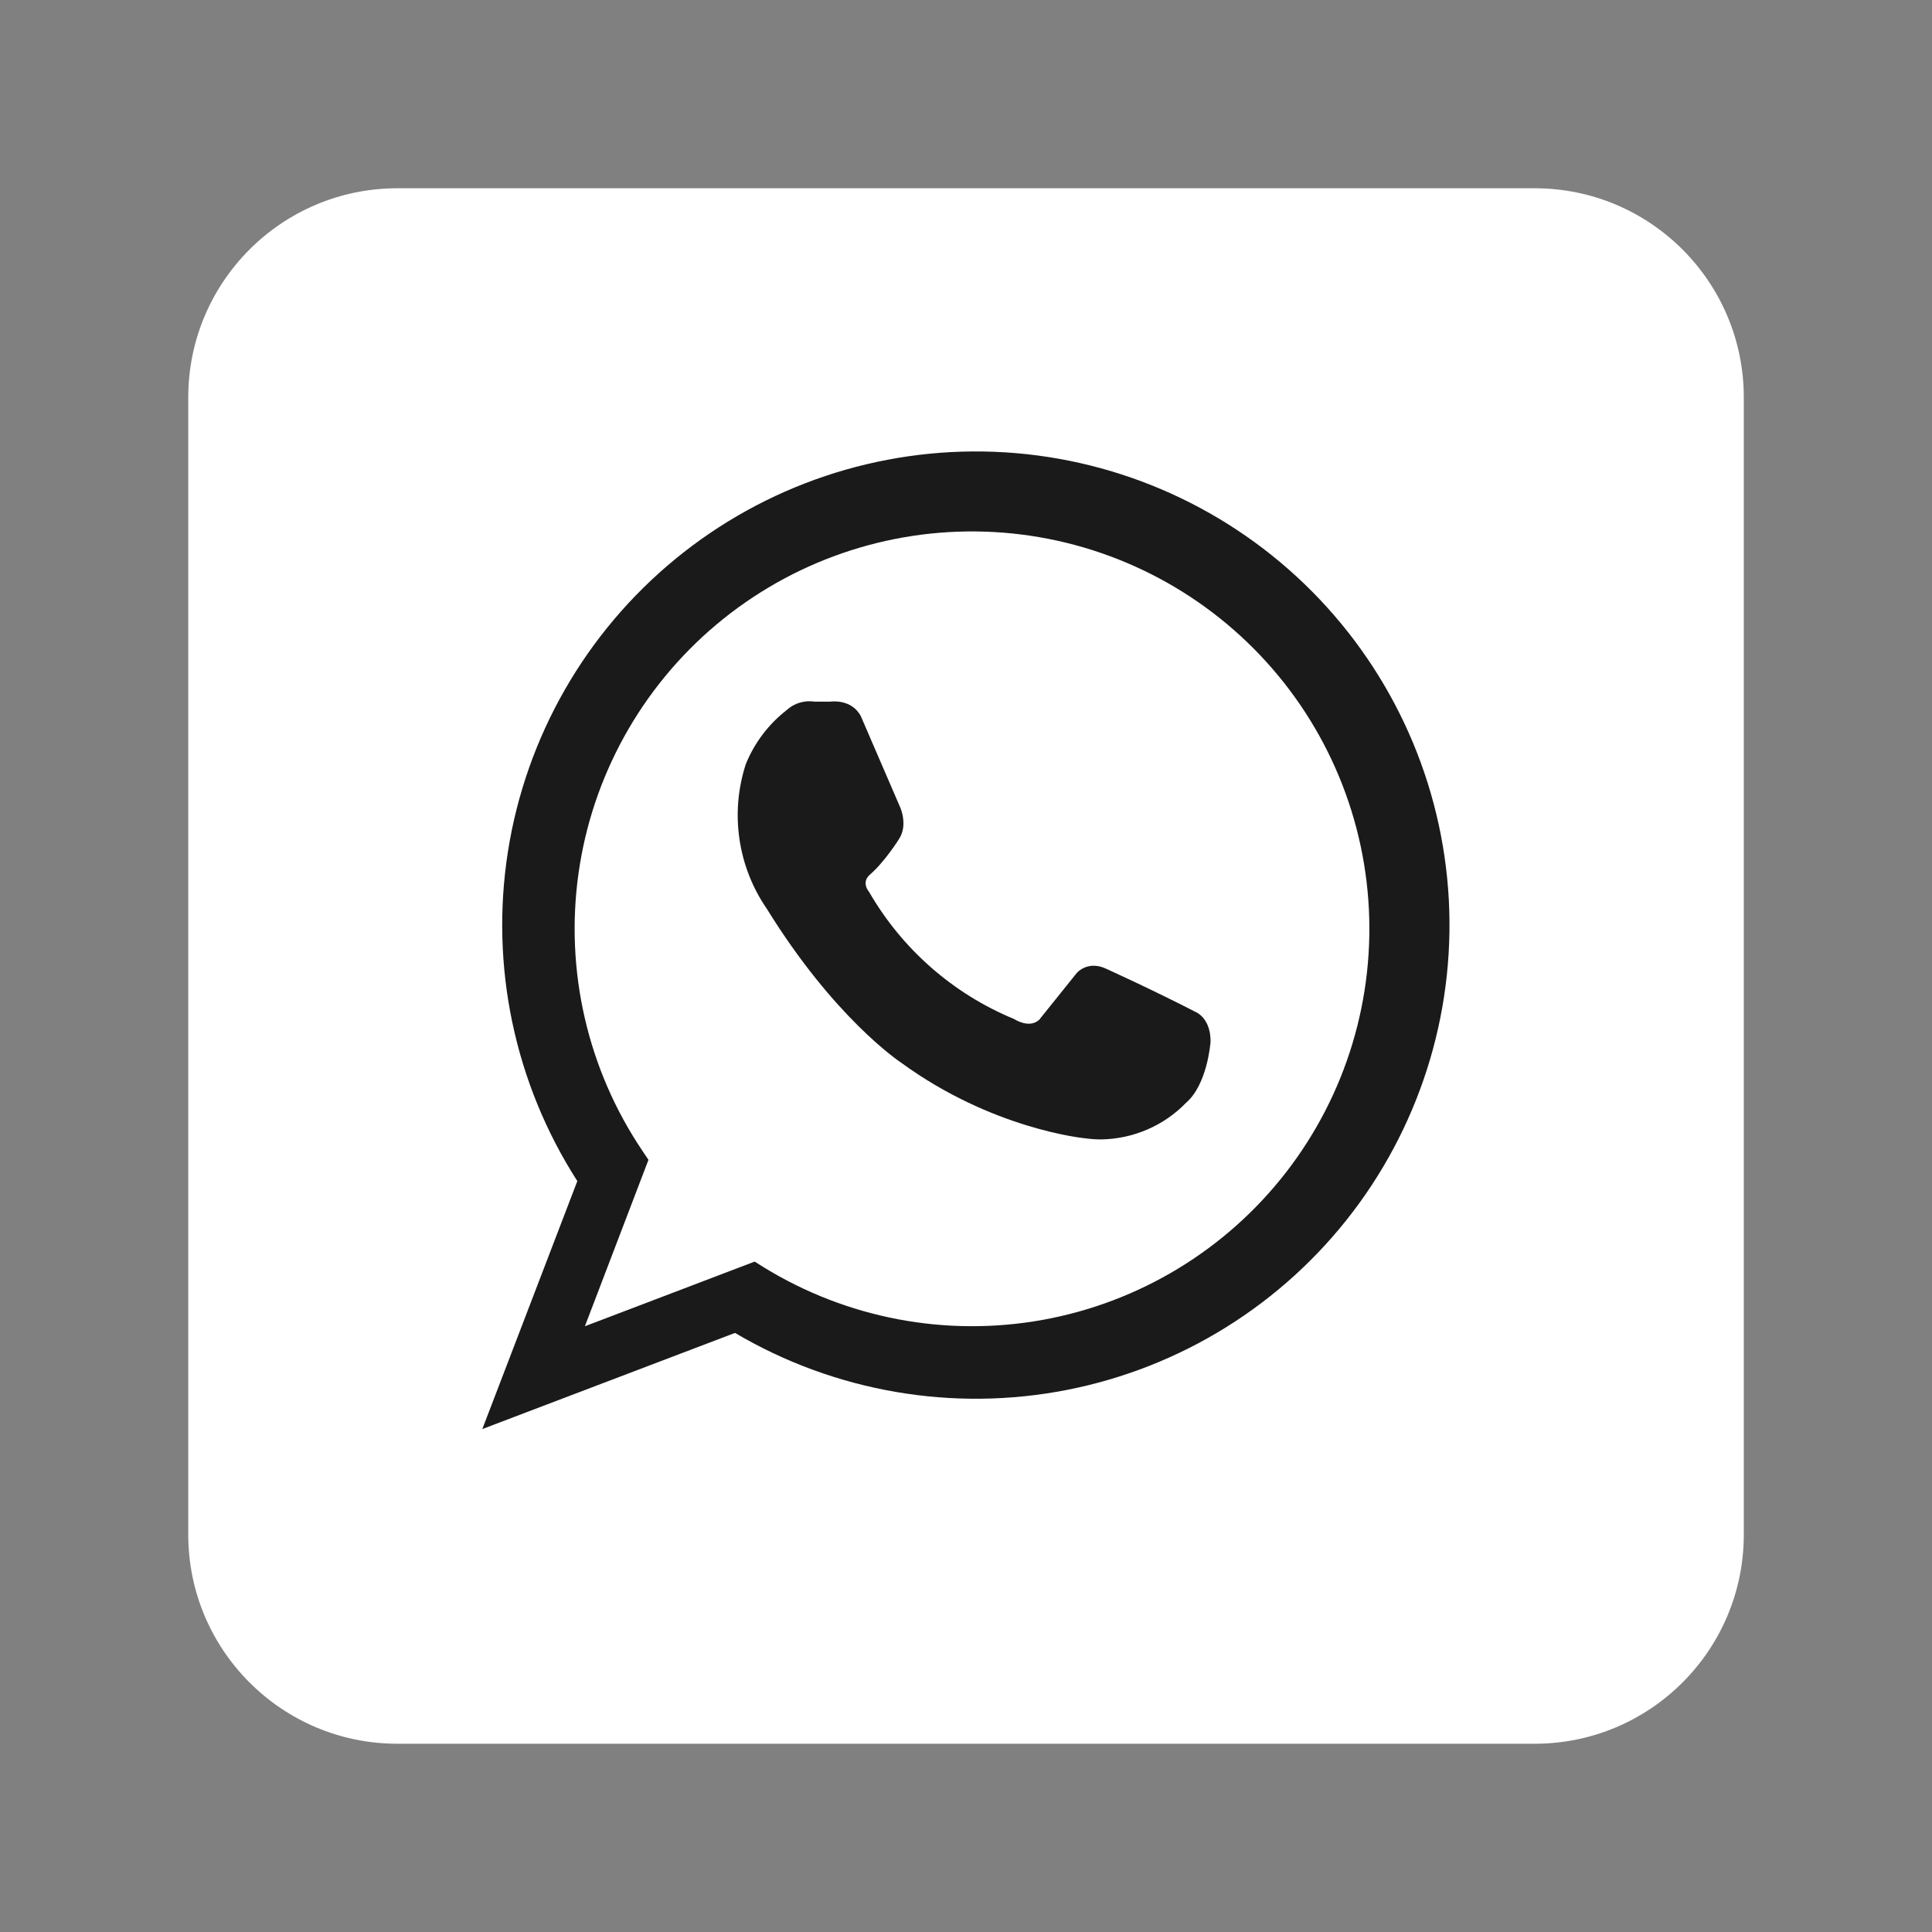
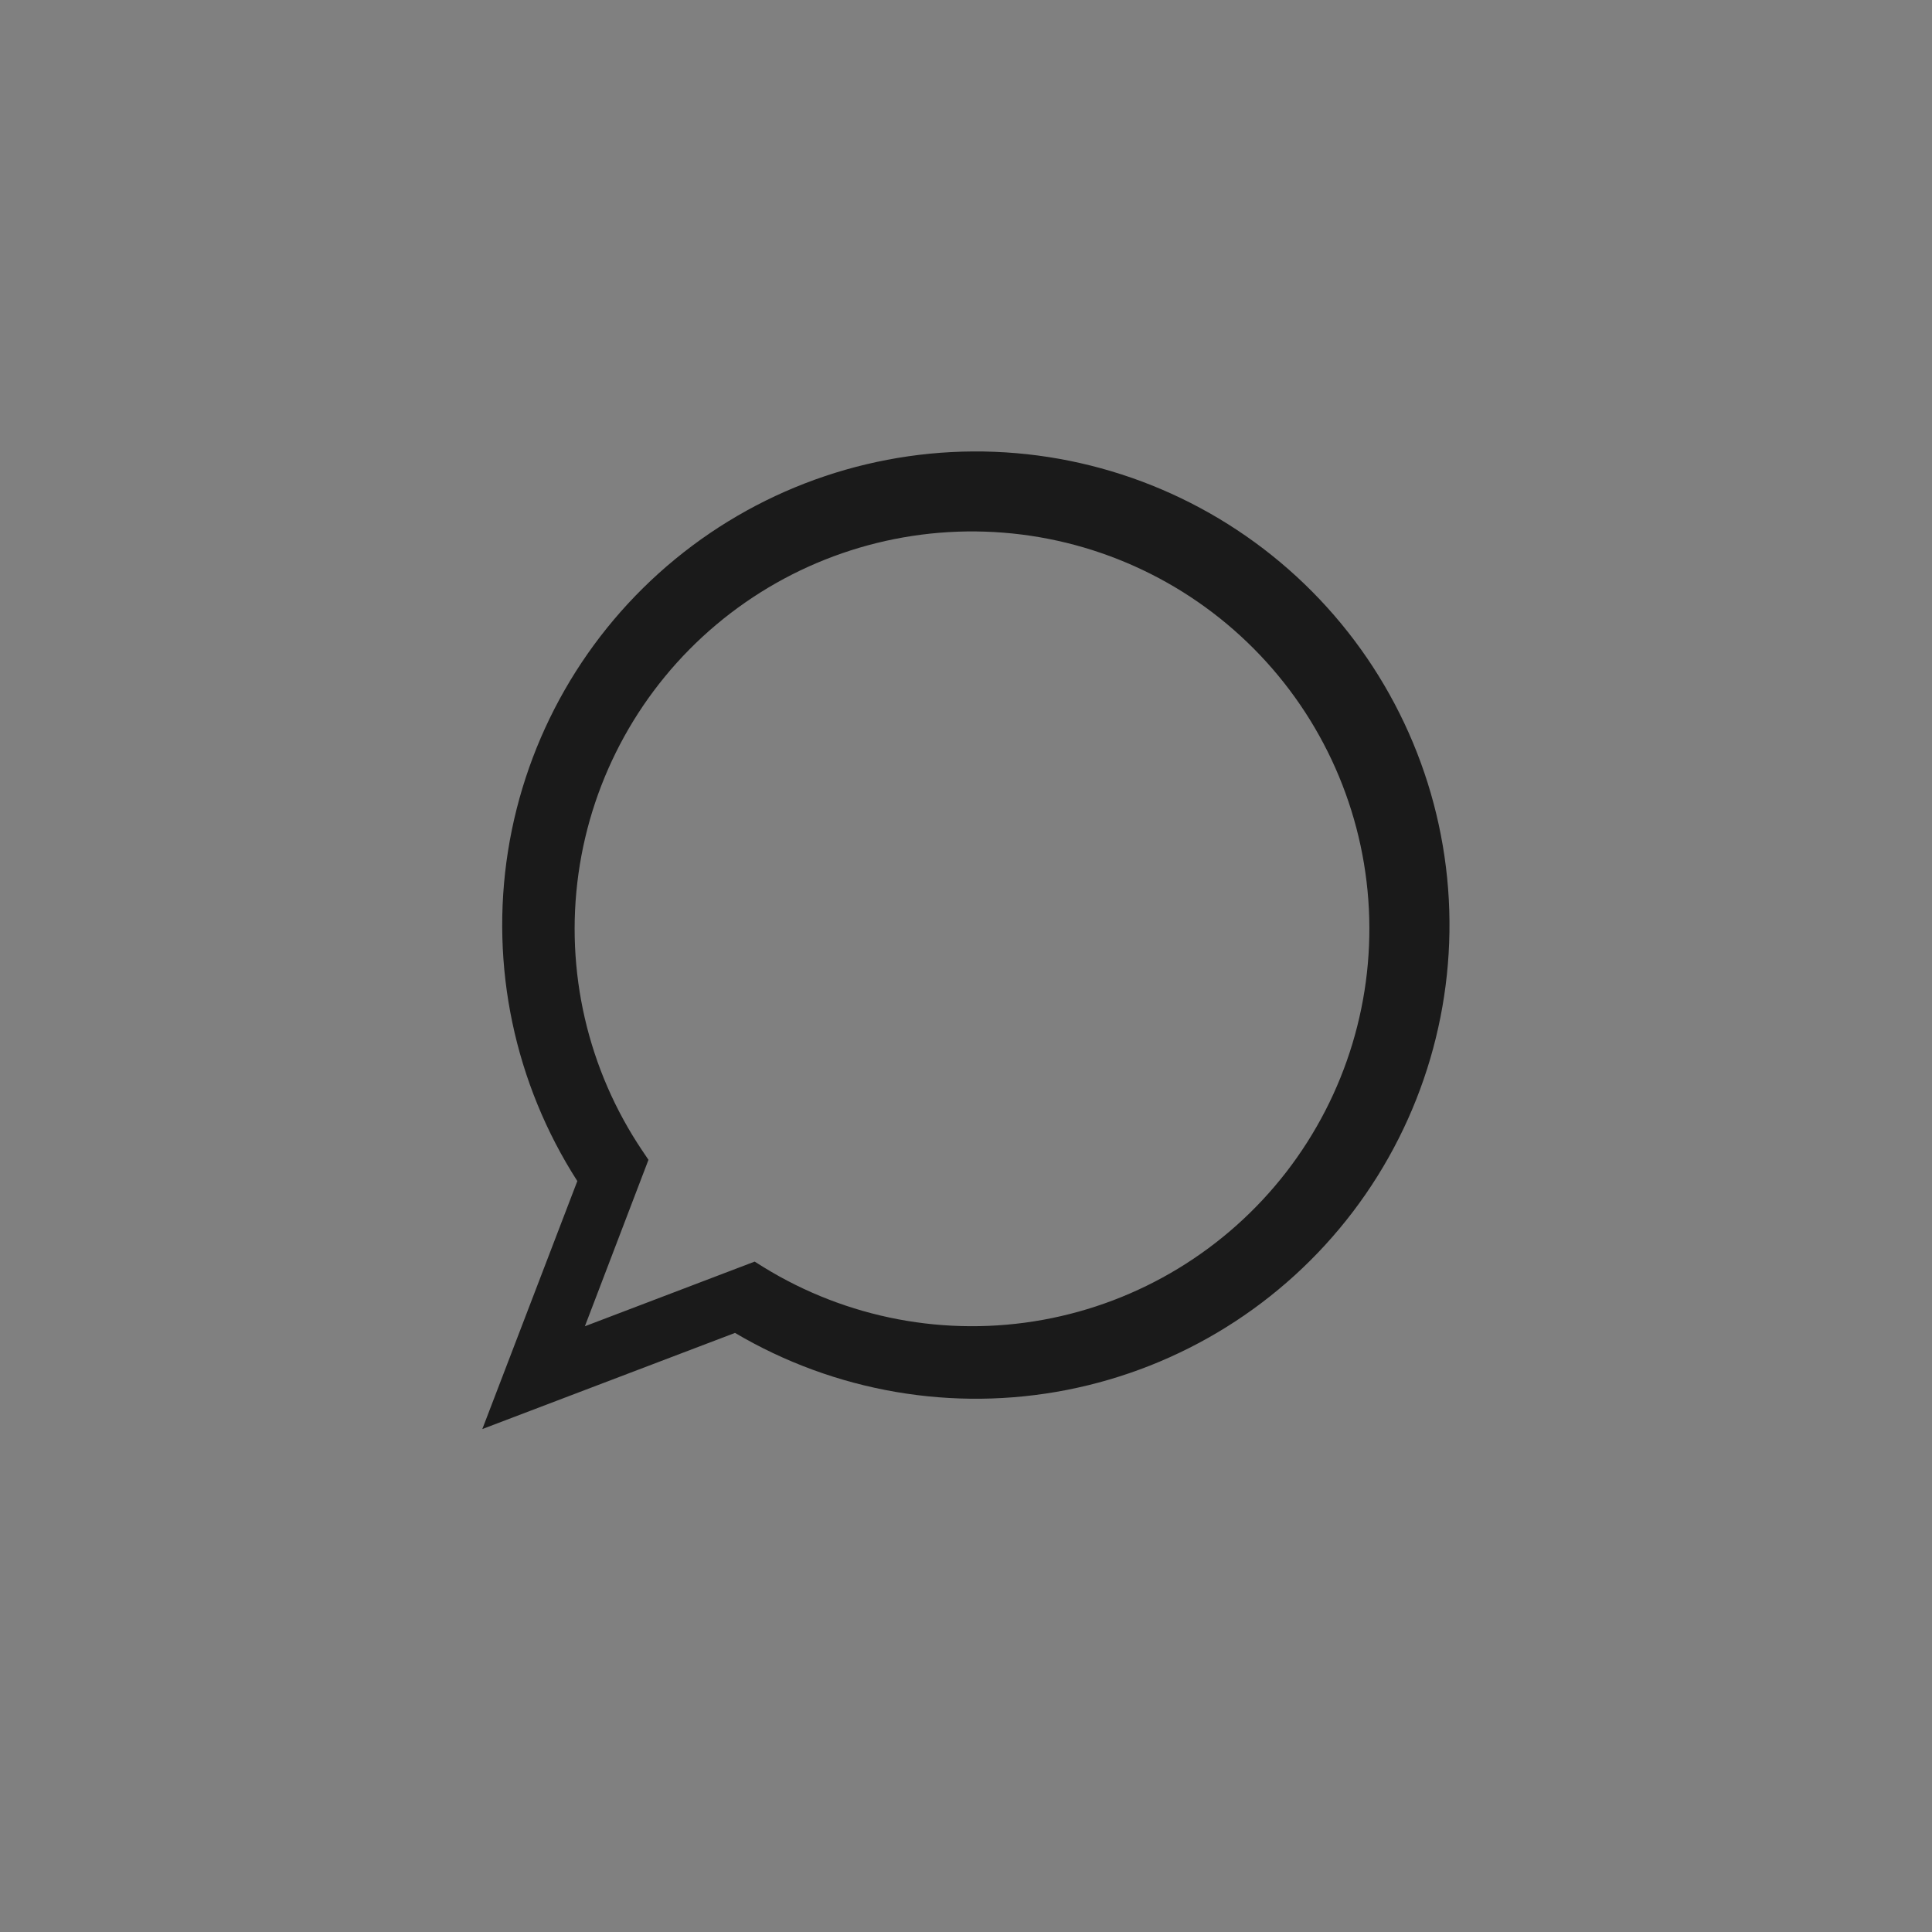
<svg xmlns="http://www.w3.org/2000/svg" width="34" height="34" viewBox="0 0 34 34" fill="none">
  <rect x="0" y="0" width="34" height="34" fill="#808080" stroke="none" />
-   <path d="M27.007 3.313H6.994C4.961 3.313 3.313 4.961 3.313 6.994V27.006C3.313 29.039 4.961 30.687 6.994 30.687H27.007C29.04 30.687 30.688 29.039 30.688 27.006V6.994C30.688 4.961 29.04 3.313 27.007 3.313Z" fill="white" />
  <path d="M8.488 25.149L10.16 20.785C9.056 19.066 8.622 17.002 8.939 14.984C9.257 12.966 10.305 11.135 11.883 9.839C13.462 8.542 15.462 7.871 17.503 7.951C19.544 8.032 21.484 8.86 22.956 10.277C24.427 11.694 25.327 13.602 25.484 15.638C25.641 17.675 25.045 19.699 23.809 21.325C22.573 22.951 20.782 24.067 18.777 24.46C16.773 24.853 14.694 24.496 12.935 23.457L8.488 25.149ZM13.281 22.202L13.432 22.297C14.901 23.203 16.654 23.535 18.353 23.227C20.052 22.919 21.576 21.994 22.634 20.629C23.691 19.264 24.206 17.557 24.08 15.835C23.954 14.113 23.195 12.499 21.95 11.303C20.705 10.107 19.062 9.413 17.336 9.356C15.611 9.299 13.925 9.883 12.604 10.994C11.283 12.105 10.419 13.666 10.18 15.376C9.941 17.086 10.342 18.824 11.307 20.255L11.412 20.411L10.293 23.34L13.281 22.202Z" fill="#1A1A1A" />
-   <path d="M21.06 17.819C20.291 17.421 19.473 17.052 19.466 17.048C19.185 16.916 18.987 17.064 18.926 17.152L18.286 17.949C18.113 18.1 17.873 17.949 17.846 17.933C16.773 17.49 15.877 16.704 15.296 15.699C15.163 15.529 15.279 15.418 15.304 15.397C15.57 15.167 15.815 14.776 15.824 14.761C15.983 14.512 15.841 14.204 15.836 14.194L15.149 12.603C14.986 12.293 14.617 12.346 14.612 12.348H14.339C14.25 12.334 14.16 12.34 14.073 12.366C13.987 12.392 13.908 12.437 13.842 12.498C13.524 12.746 13.277 13.073 13.125 13.447C12.987 13.871 12.948 14.322 13.013 14.764C13.077 15.206 13.242 15.627 13.496 15.995C14.677 17.906 15.813 18.671 15.858 18.701C17.452 19.865 19.051 20.029 19.112 20.034C19.201 20.046 19.291 20.052 19.381 20.052C19.66 20.047 19.935 19.988 20.192 19.877C20.448 19.767 20.68 19.606 20.874 19.406C21.244 19.086 21.302 18.366 21.304 18.329C21.306 17.93 21.064 17.821 21.06 17.819Z" fill="#1A1A1A" />
</svg>